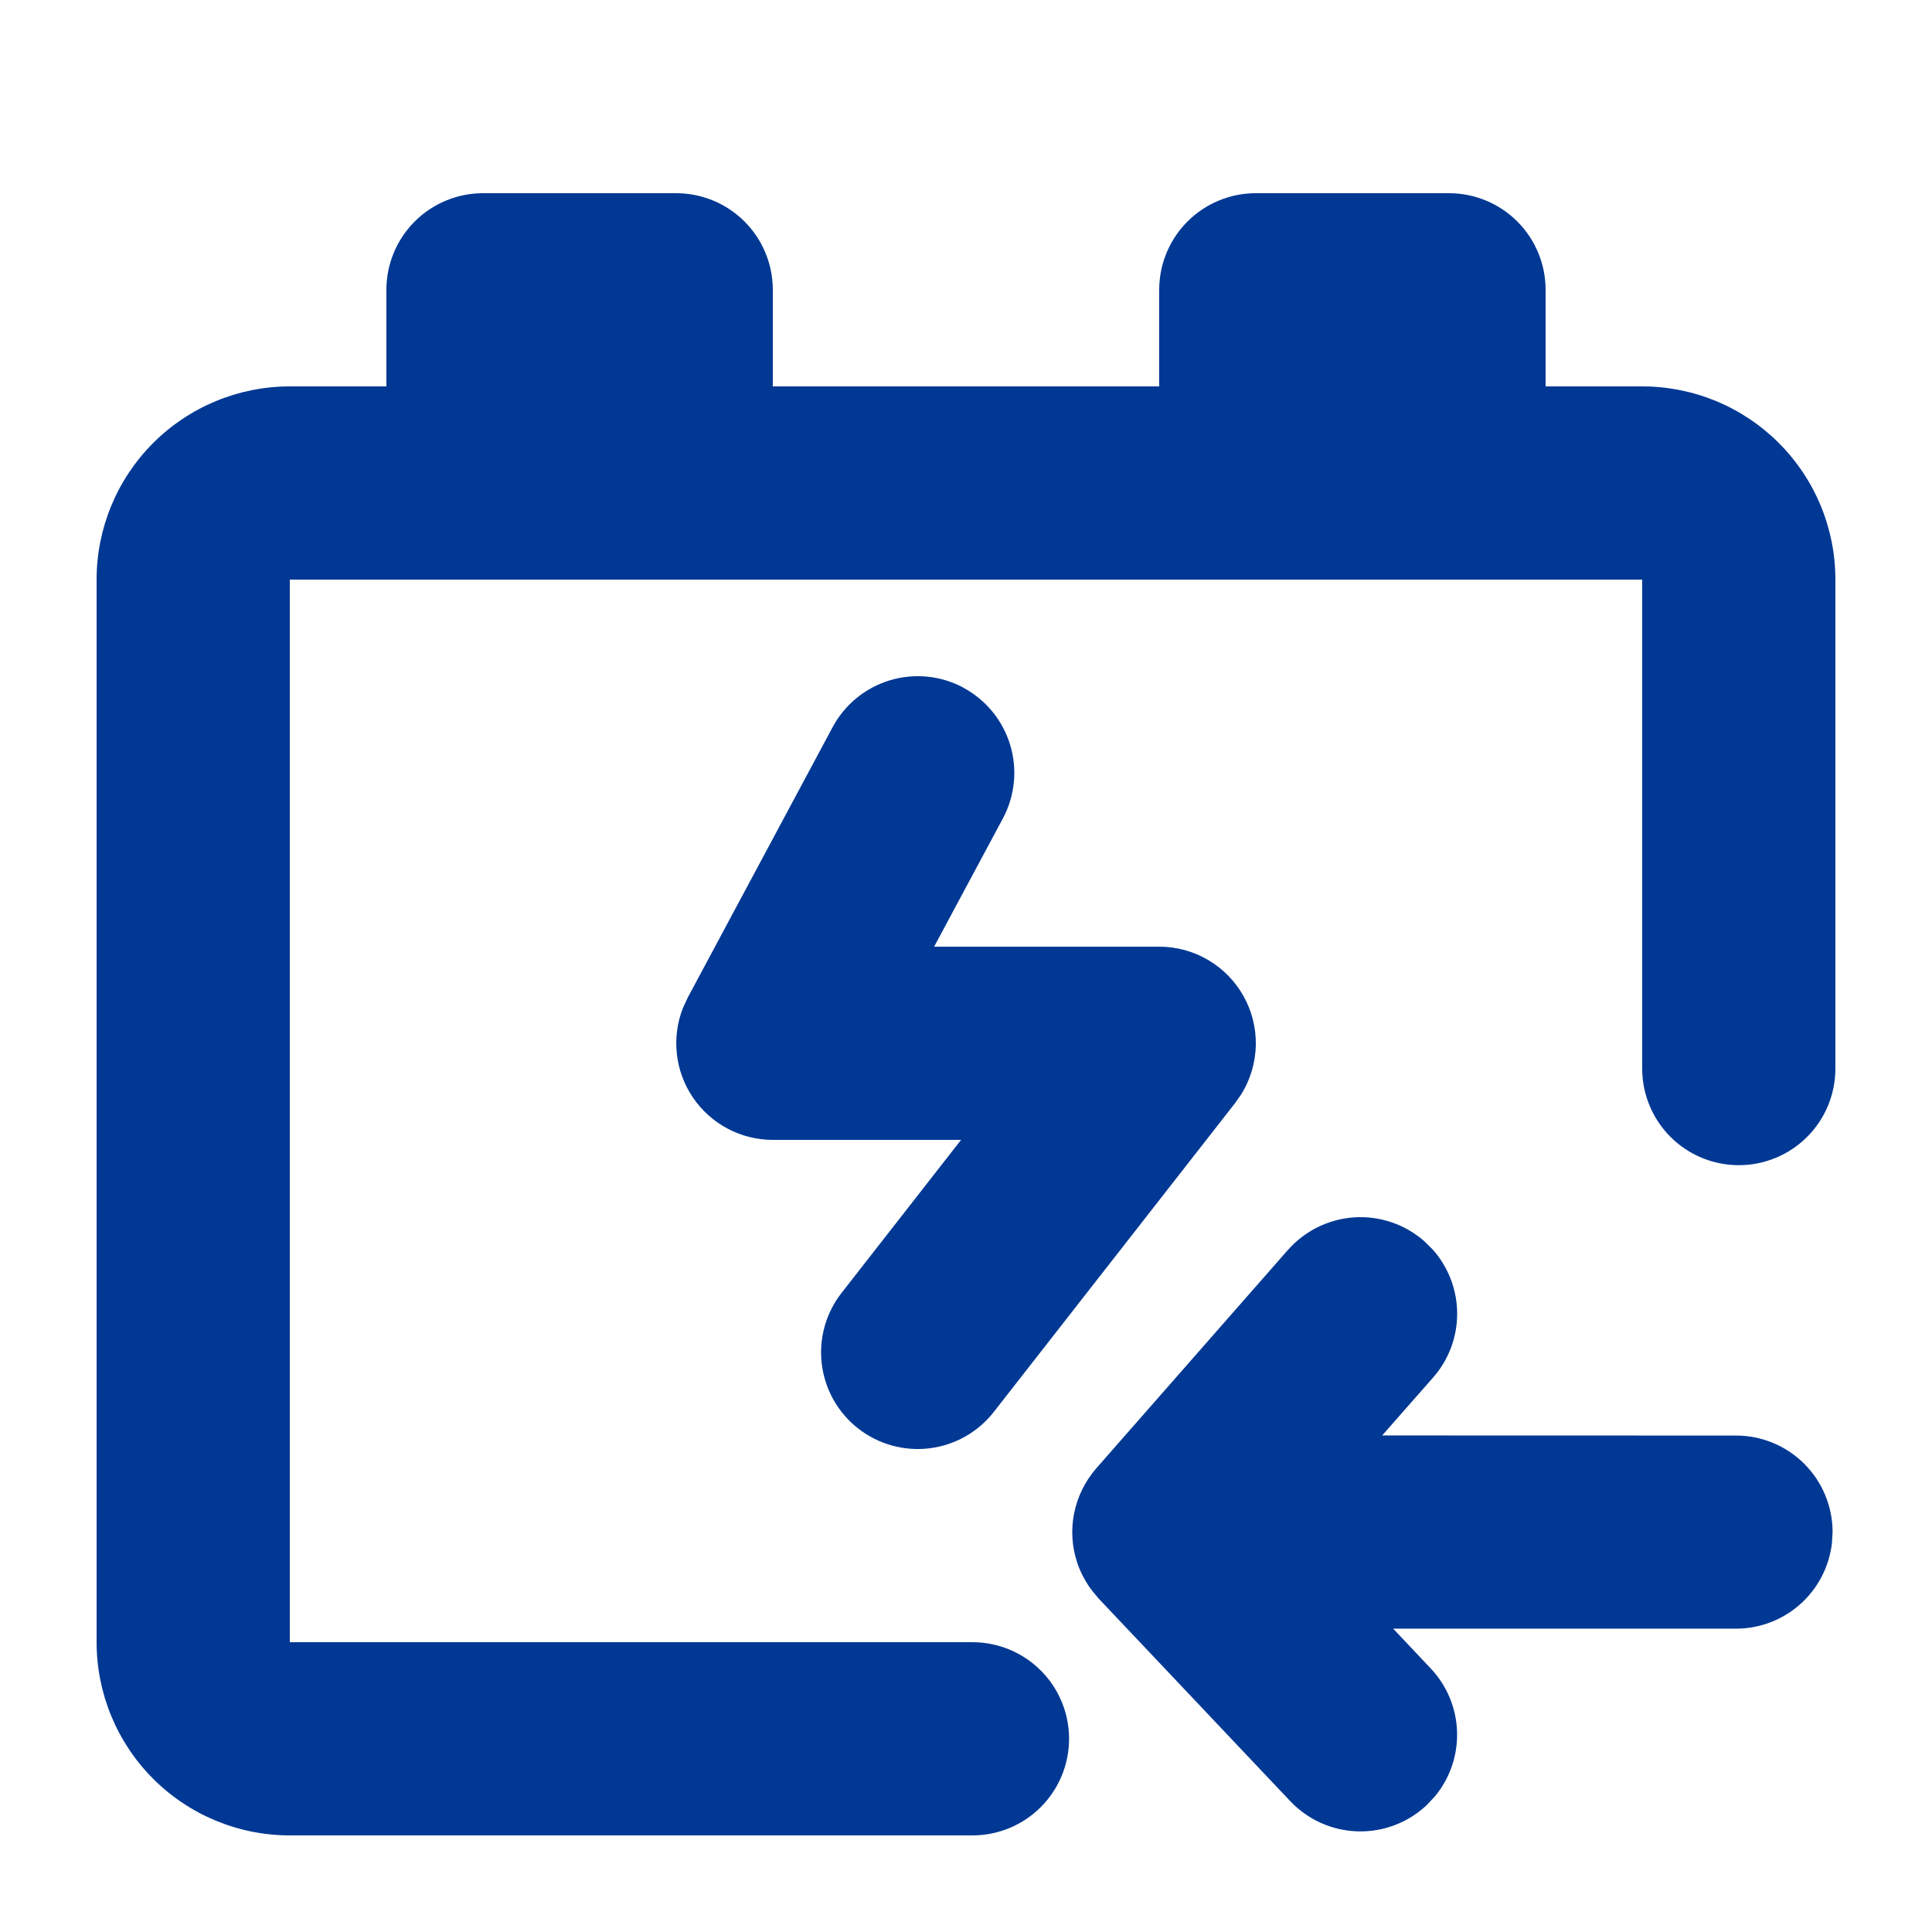
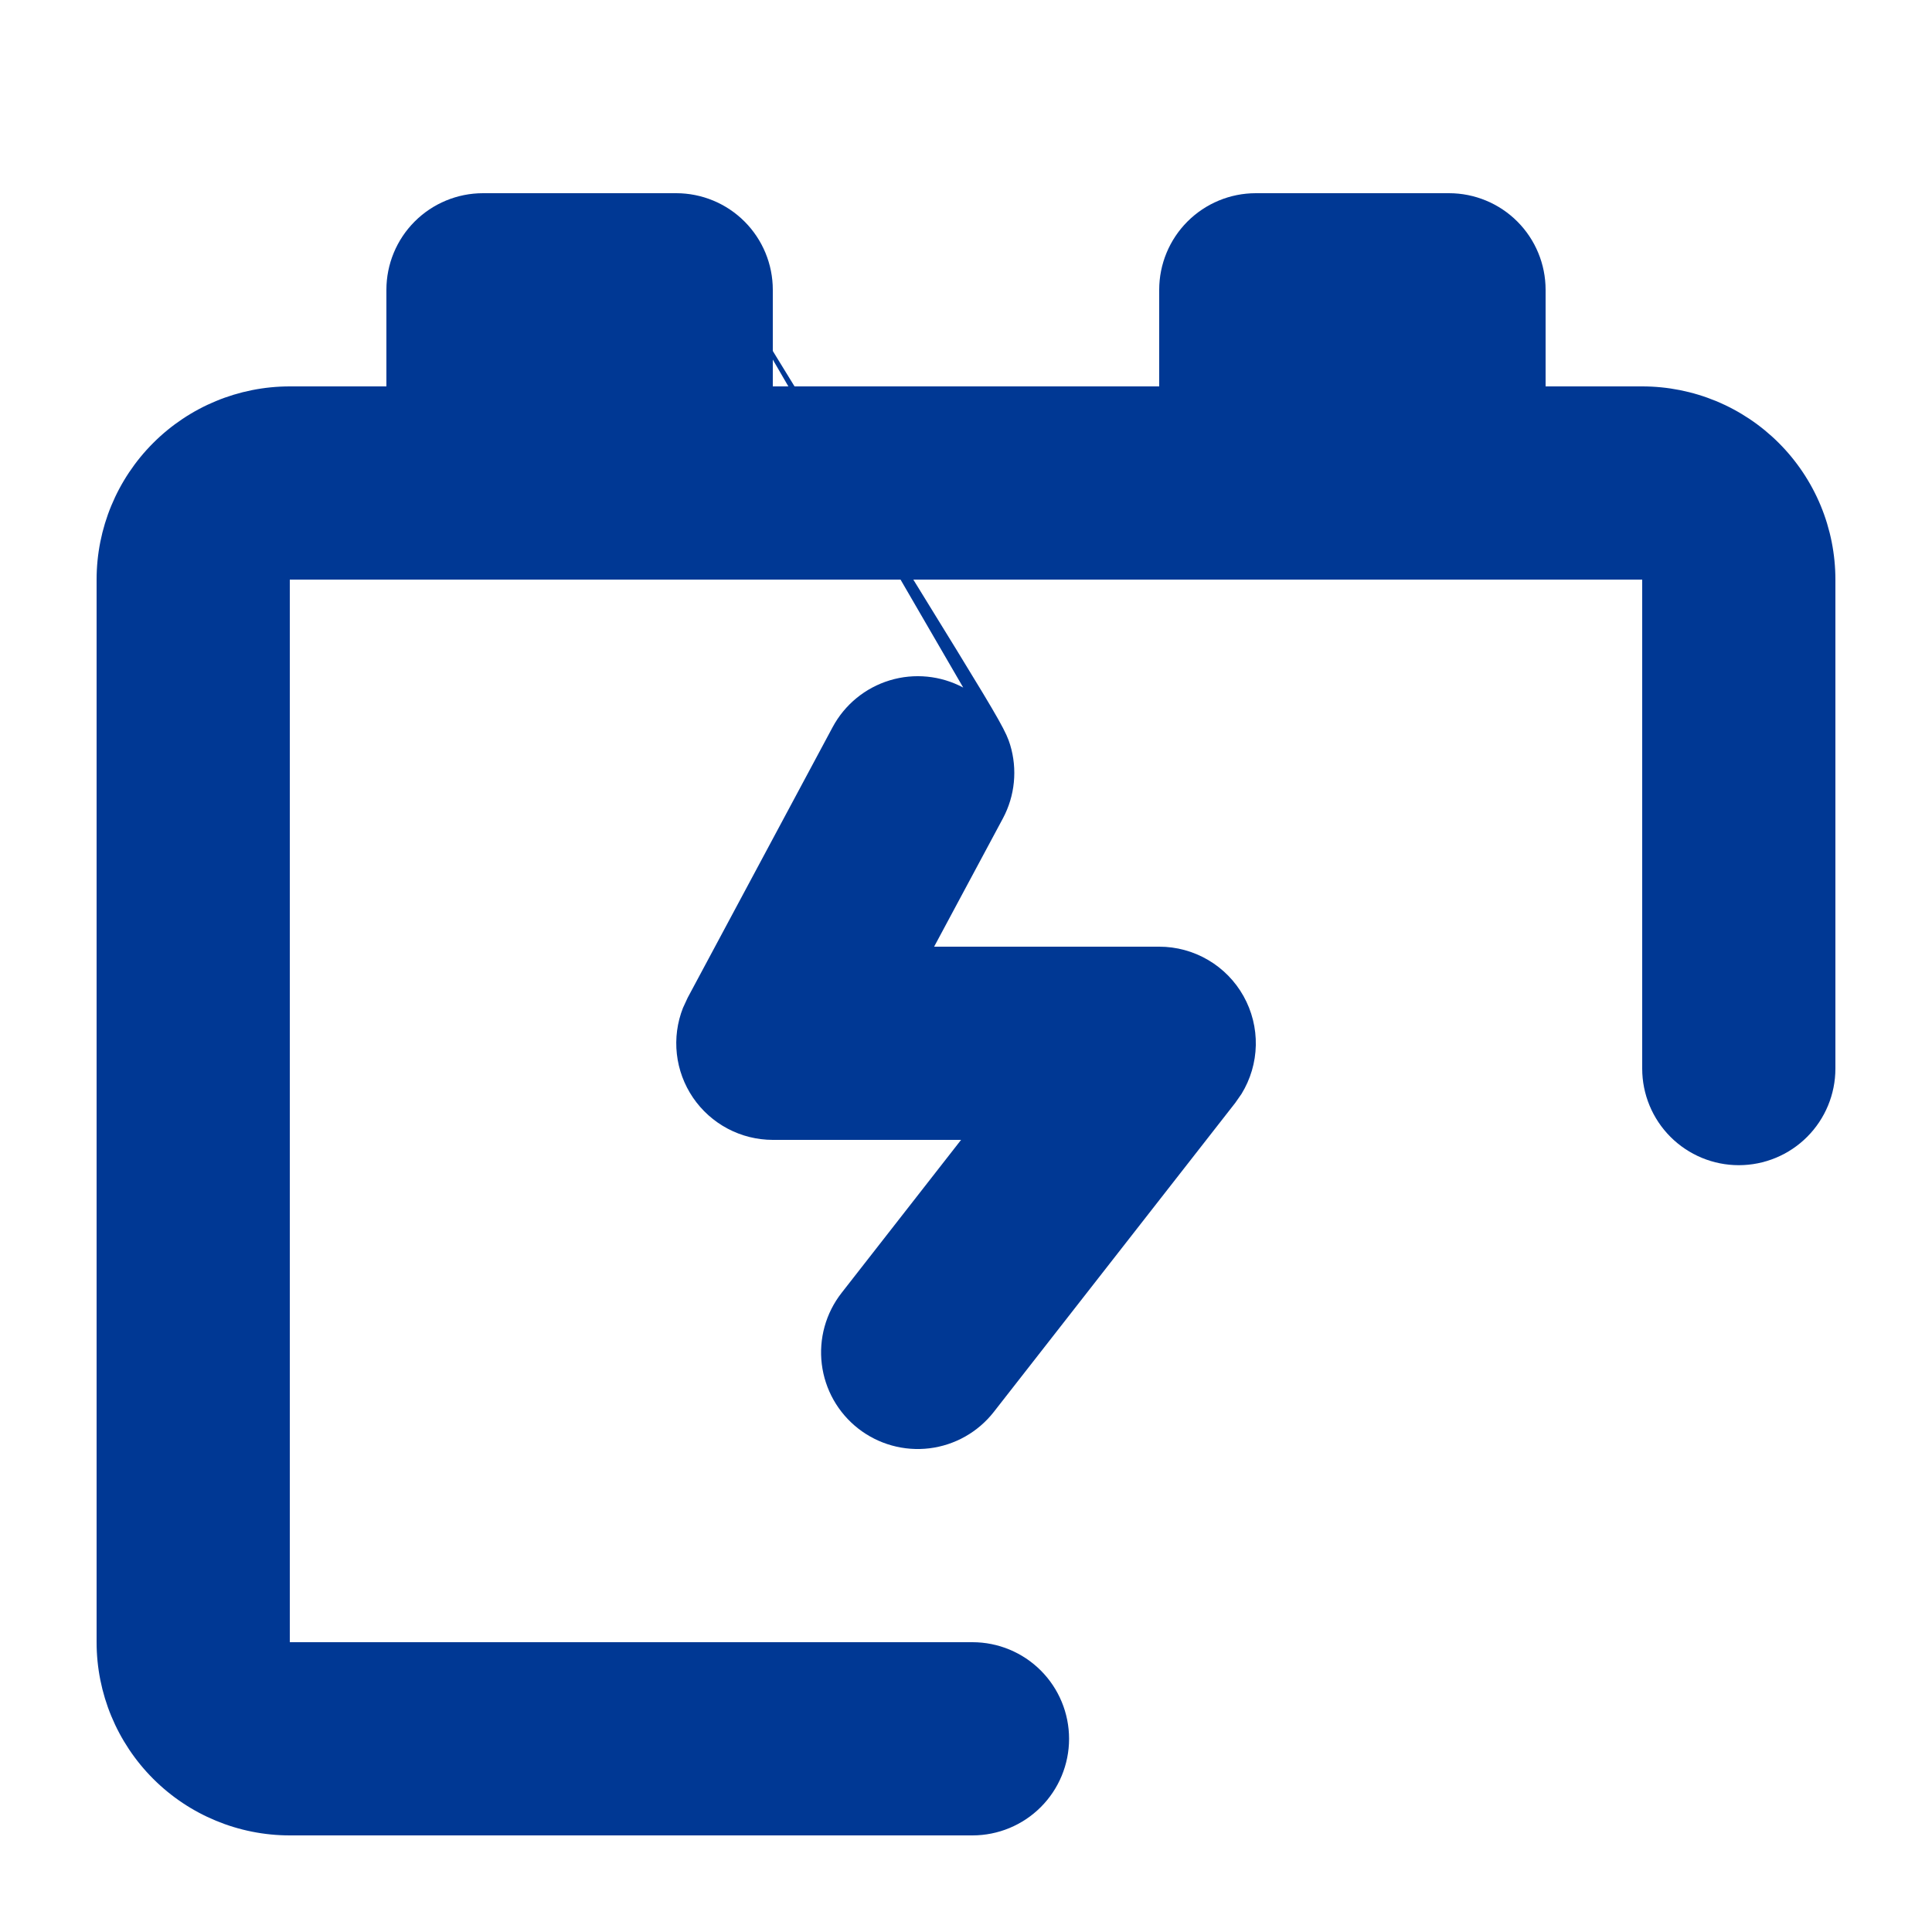
<svg xmlns="http://www.w3.org/2000/svg" width="200" height="200" viewBox="0 0 200 200" fill="none">
-   <path d="M70 20C71.313 20 72.614 20.259 73.827 20.761C75.04 21.264 76.142 22 77.071 22.929C78 23.858 78.736 24.96 79.239 26.173C79.741 27.386 80 28.687 80 30V40H120V30C120 27.348 121.054 24.804 122.929 22.929C124.804 21.054 127.348 20 130 20H150C152.652 20 155.196 21.054 157.071 22.929C158.946 24.804 160 27.348 160 30V40H170C172.626 40 175.227 40.517 177.654 41.522C180.08 42.528 182.285 44.001 184.142 45.858C185.999 47.715 187.472 49.92 188.478 52.346C189.483 54.773 190 57.374 190 60V110.62C190 113.272 188.946 115.816 187.071 117.691C185.196 119.566 182.652 120.62 180 120.62C177.348 120.62 174.804 119.566 172.929 117.691C171.054 115.816 170 113.272 170 110.62V60H30V170H100.67C103.322 170 105.866 171.054 107.741 172.929C109.616 174.804 110.67 177.348 110.67 180C110.67 182.652 109.616 185.196 107.741 187.071C105.866 188.946 103.322 190 100.67 190H30C24.696 190 19.609 187.893 15.858 184.142C12.107 180.391 10 175.304 10 170V60C10 54.696 12.107 49.609 15.858 45.858C19.609 42.107 24.696 40 30 40H40V30C40 27.348 41.054 24.804 42.929 22.929C44.804 21.054 47.348 20 50 20H70ZM99.72 71.19C102.057 72.441 103.802 74.569 104.571 77.106C105.34 79.643 105.07 82.382 103.82 84.72L96.7 98H120C121.779 97.999 123.527 98.474 125.061 99.374C126.596 100.274 127.863 101.567 128.731 103.12C129.6 104.673 130.038 106.43 130.001 108.209C129.963 109.988 129.452 111.725 128.52 113.24L127.88 114.16L102.88 146.16C102.071 147.195 101.066 148.06 99.923 148.707C98.779 149.353 97.52 149.768 96.216 149.928C94.912 150.087 93.59 149.989 92.324 149.637C91.059 149.286 89.875 148.689 88.84 147.88C87.805 147.071 86.94 146.066 86.293 144.923C85.647 143.779 85.232 142.52 85.072 141.216C84.912 139.912 85.011 138.59 85.362 137.324C85.714 136.059 86.311 134.875 87.12 133.84L99.49 118H80C78.371 117.999 76.767 117.6 75.328 116.838C73.888 116.076 72.657 114.974 71.74 113.628C70.823 112.281 70.249 110.732 70.068 109.113C69.887 107.494 70.104 105.856 70.7 104.34L71.19 103.28L86.19 75.28C87.441 72.943 89.569 71.198 92.106 70.429C94.643 69.66 97.382 69.93 99.72 71.18V71.19Z" fill="#003894" />
-   <path d="M133.319 129.398L113.479 152.008C112.312 153.353 111.519 154.98 111.179 156.728C110.863 158.37 110.967 160.066 111.479 161.658L111.629 162.108C111.923 162.868 112.302 163.593 112.759 164.268L113.129 164.758L113.169 164.808L113.239 164.888L113.619 165.328L113.299 164.988L113.599 165.328L113.729 165.478L133.569 186.458C134.472 187.412 135.554 188.179 136.753 188.715C137.952 189.252 139.245 189.546 140.558 189.582C141.871 189.619 143.179 189.396 144.406 188.927C145.633 188.457 146.755 187.751 147.709 186.848L148.569 185.928C150.114 184.045 150.919 181.663 150.832 179.229C150.746 176.795 149.774 174.476 148.099 172.708L144.219 168.598H179.709C182.158 168.598 184.522 167.698 186.353 166.071C188.183 164.443 189.352 162.2 189.639 159.768L189.709 158.608C189.709 155.956 188.655 153.412 186.78 151.537C184.905 149.661 182.361 148.608 179.709 148.608L143.079 148.598L148.359 142.598C149.966 140.767 150.85 138.413 150.845 135.977C150.839 133.541 149.945 131.191 148.329 129.368L147.429 128.478C145.436 126.732 142.832 125.849 140.189 126.021C137.545 126.194 135.078 127.408 133.329 129.398H133.319Z" fill="#003894" />
+   <path d="M70 20C71.313 20 72.614 20.259 73.827 20.761C75.04 21.264 76.142 22 77.071 22.929C78 23.858 78.736 24.96 79.239 26.173C79.741 27.386 80 28.687 80 30V40H120V30C120 27.348 121.054 24.804 122.929 22.929C124.804 21.054 127.348 20 130 20H150C152.652 20 155.196 21.054 157.071 22.929C158.946 24.804 160 27.348 160 30V40H170C172.626 40 175.227 40.517 177.654 41.522C180.08 42.528 182.285 44.001 184.142 45.858C185.999 47.715 187.472 49.92 188.478 52.346C189.483 54.773 190 57.374 190 60V110.62C190 113.272 188.946 115.816 187.071 117.691C185.196 119.566 182.652 120.62 180 120.62C177.348 120.62 174.804 119.566 172.929 117.691C171.054 115.816 170 113.272 170 110.62V60H30V170H100.67C103.322 170 105.866 171.054 107.741 172.929C109.616 174.804 110.67 177.348 110.67 180C110.67 182.652 109.616 185.196 107.741 187.071C105.866 188.946 103.322 190 100.67 190H30C24.696 190 19.609 187.893 15.858 184.142C12.107 180.391 10 175.304 10 170V60C10 54.696 12.107 49.609 15.858 45.858C19.609 42.107 24.696 40 30 40H40V30C40 27.348 41.054 24.804 42.929 22.929C44.804 21.054 47.348 20 50 20H70ZC102.057 72.441 103.802 74.569 104.571 77.106C105.34 79.643 105.07 82.382 103.82 84.72L96.7 98H120C121.779 97.999 123.527 98.474 125.061 99.374C126.596 100.274 127.863 101.567 128.731 103.12C129.6 104.673 130.038 106.43 130.001 108.209C129.963 109.988 129.452 111.725 128.52 113.24L127.88 114.16L102.88 146.16C102.071 147.195 101.066 148.06 99.923 148.707C98.779 149.353 97.52 149.768 96.216 149.928C94.912 150.087 93.59 149.989 92.324 149.637C91.059 149.286 89.875 148.689 88.84 147.88C87.805 147.071 86.94 146.066 86.293 144.923C85.647 143.779 85.232 142.52 85.072 141.216C84.912 139.912 85.011 138.59 85.362 137.324C85.714 136.059 86.311 134.875 87.12 133.84L99.49 118H80C78.371 117.999 76.767 117.6 75.328 116.838C73.888 116.076 72.657 114.974 71.74 113.628C70.823 112.281 70.249 110.732 70.068 109.113C69.887 107.494 70.104 105.856 70.7 104.34L71.19 103.28L86.19 75.28C87.441 72.943 89.569 71.198 92.106 70.429C94.643 69.66 97.382 69.93 99.72 71.18V71.19Z" fill="#003894" />
</svg>